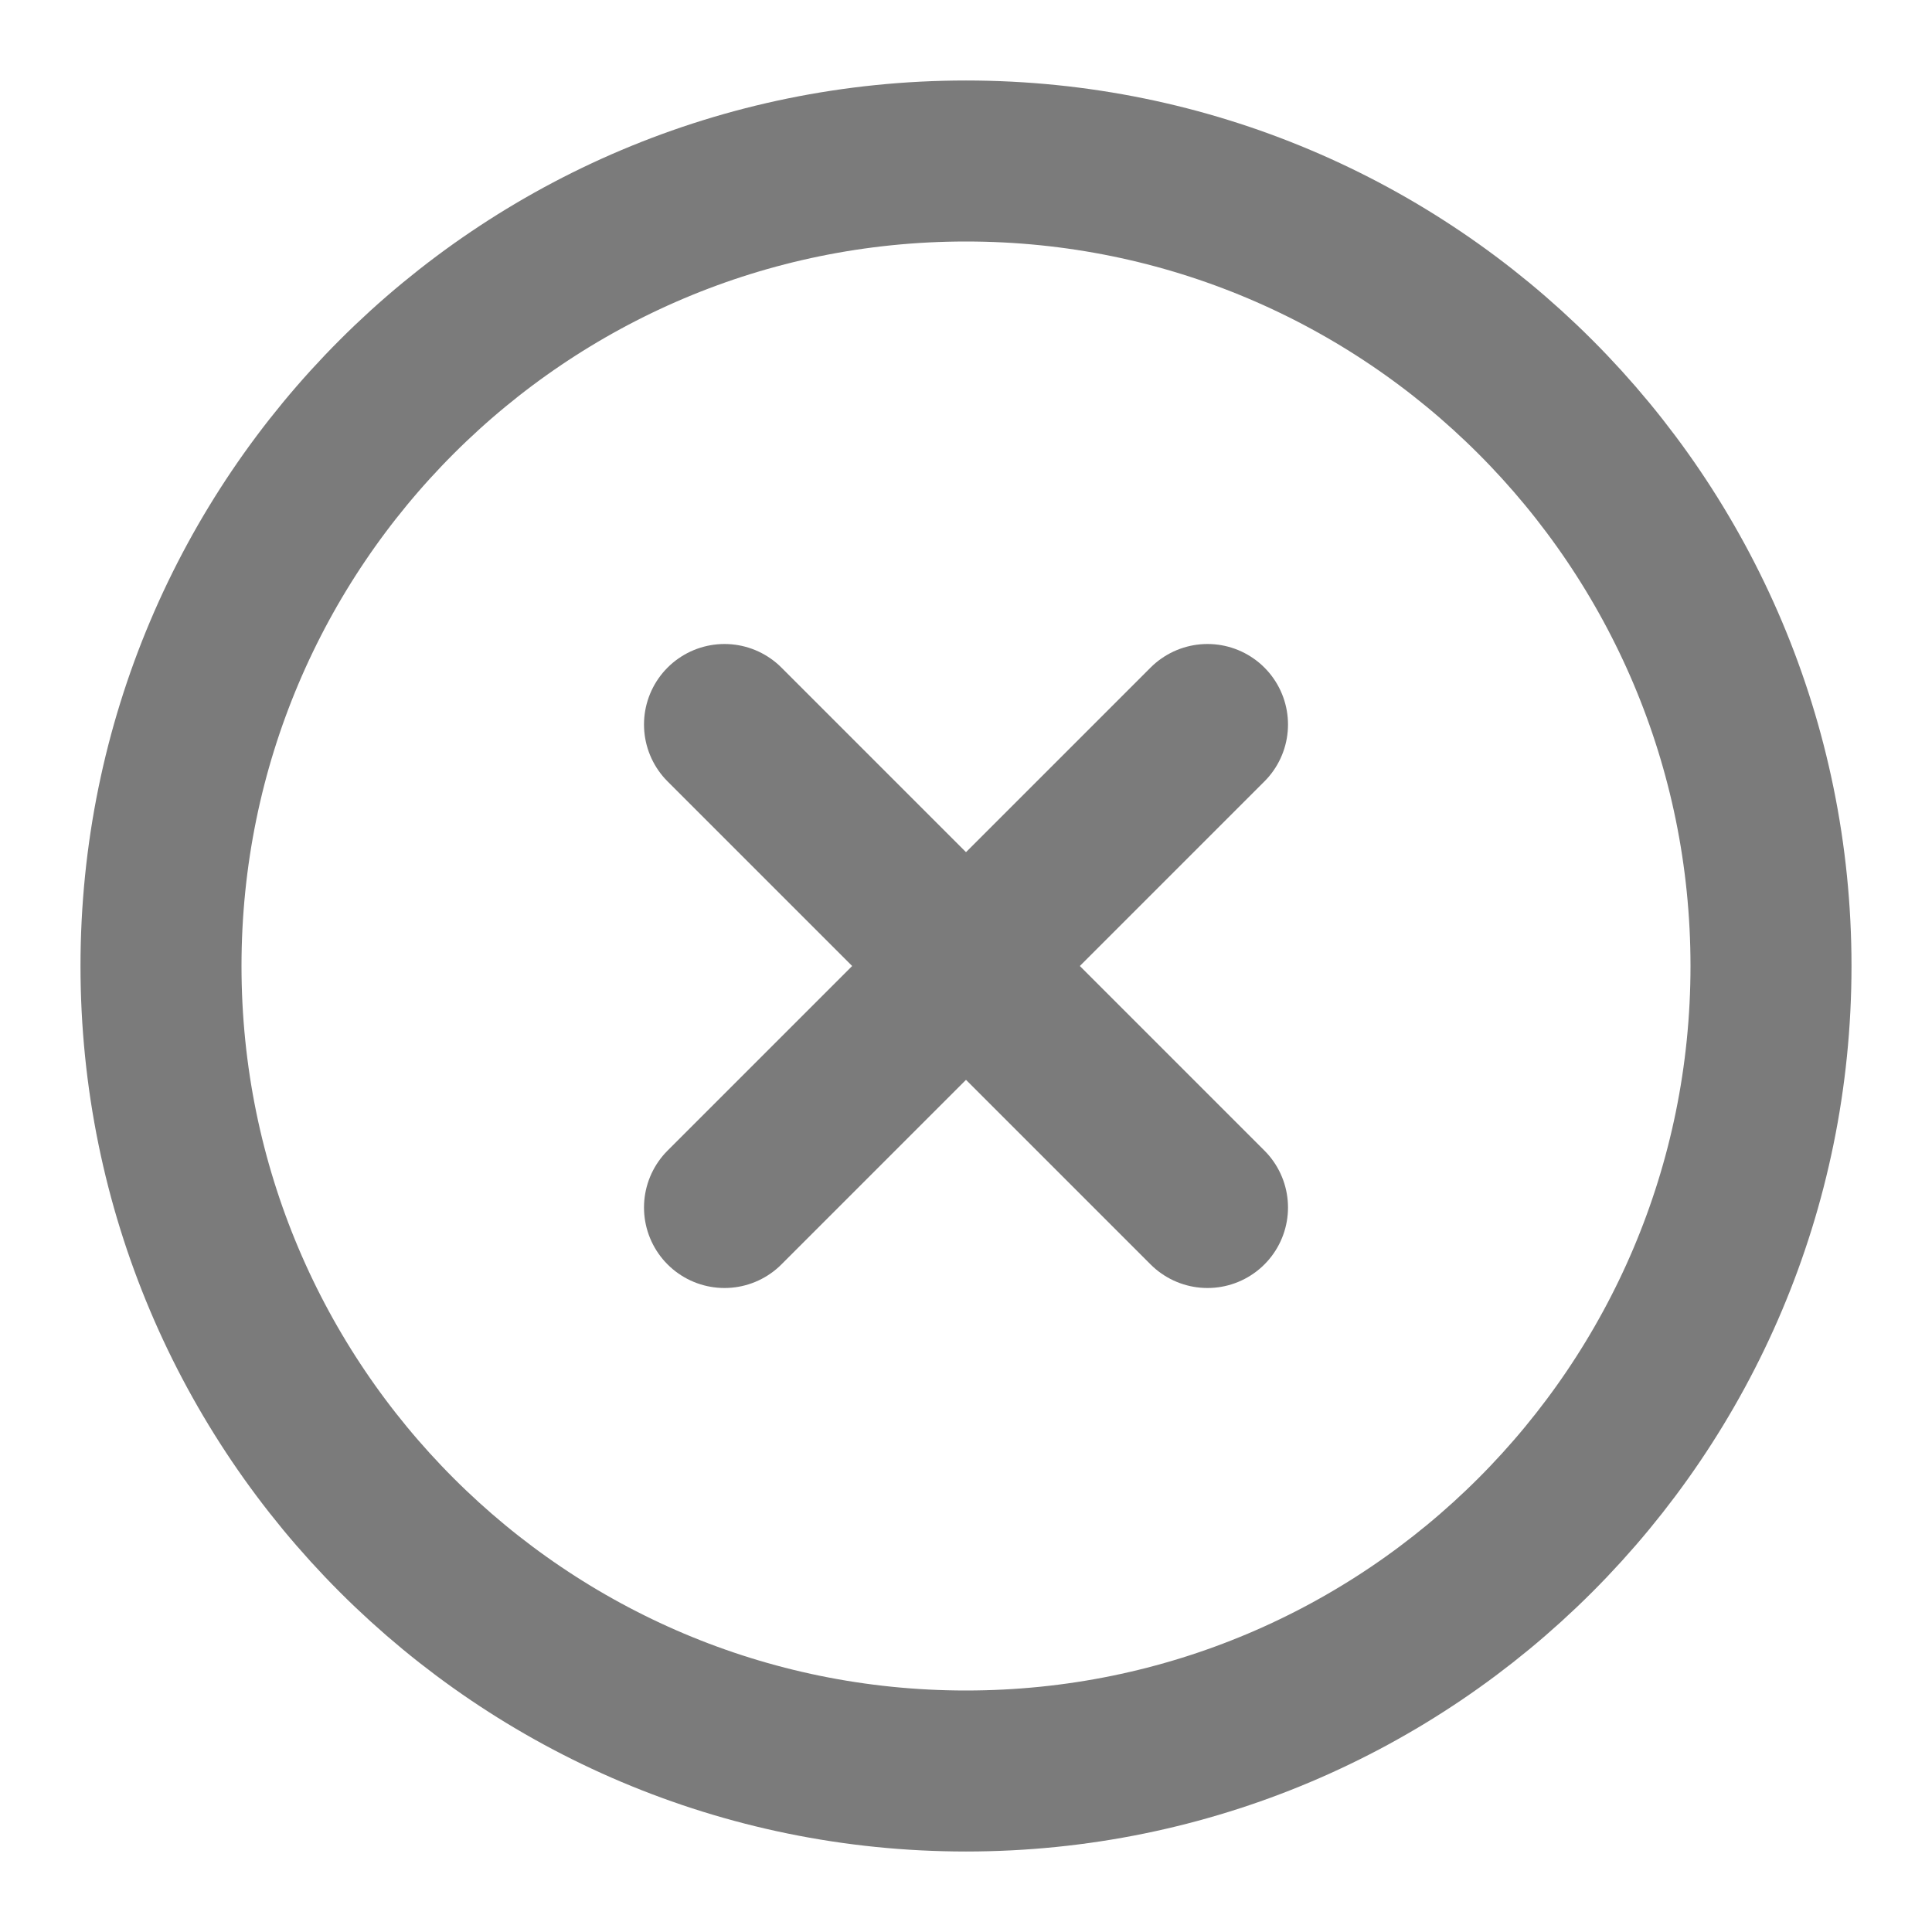
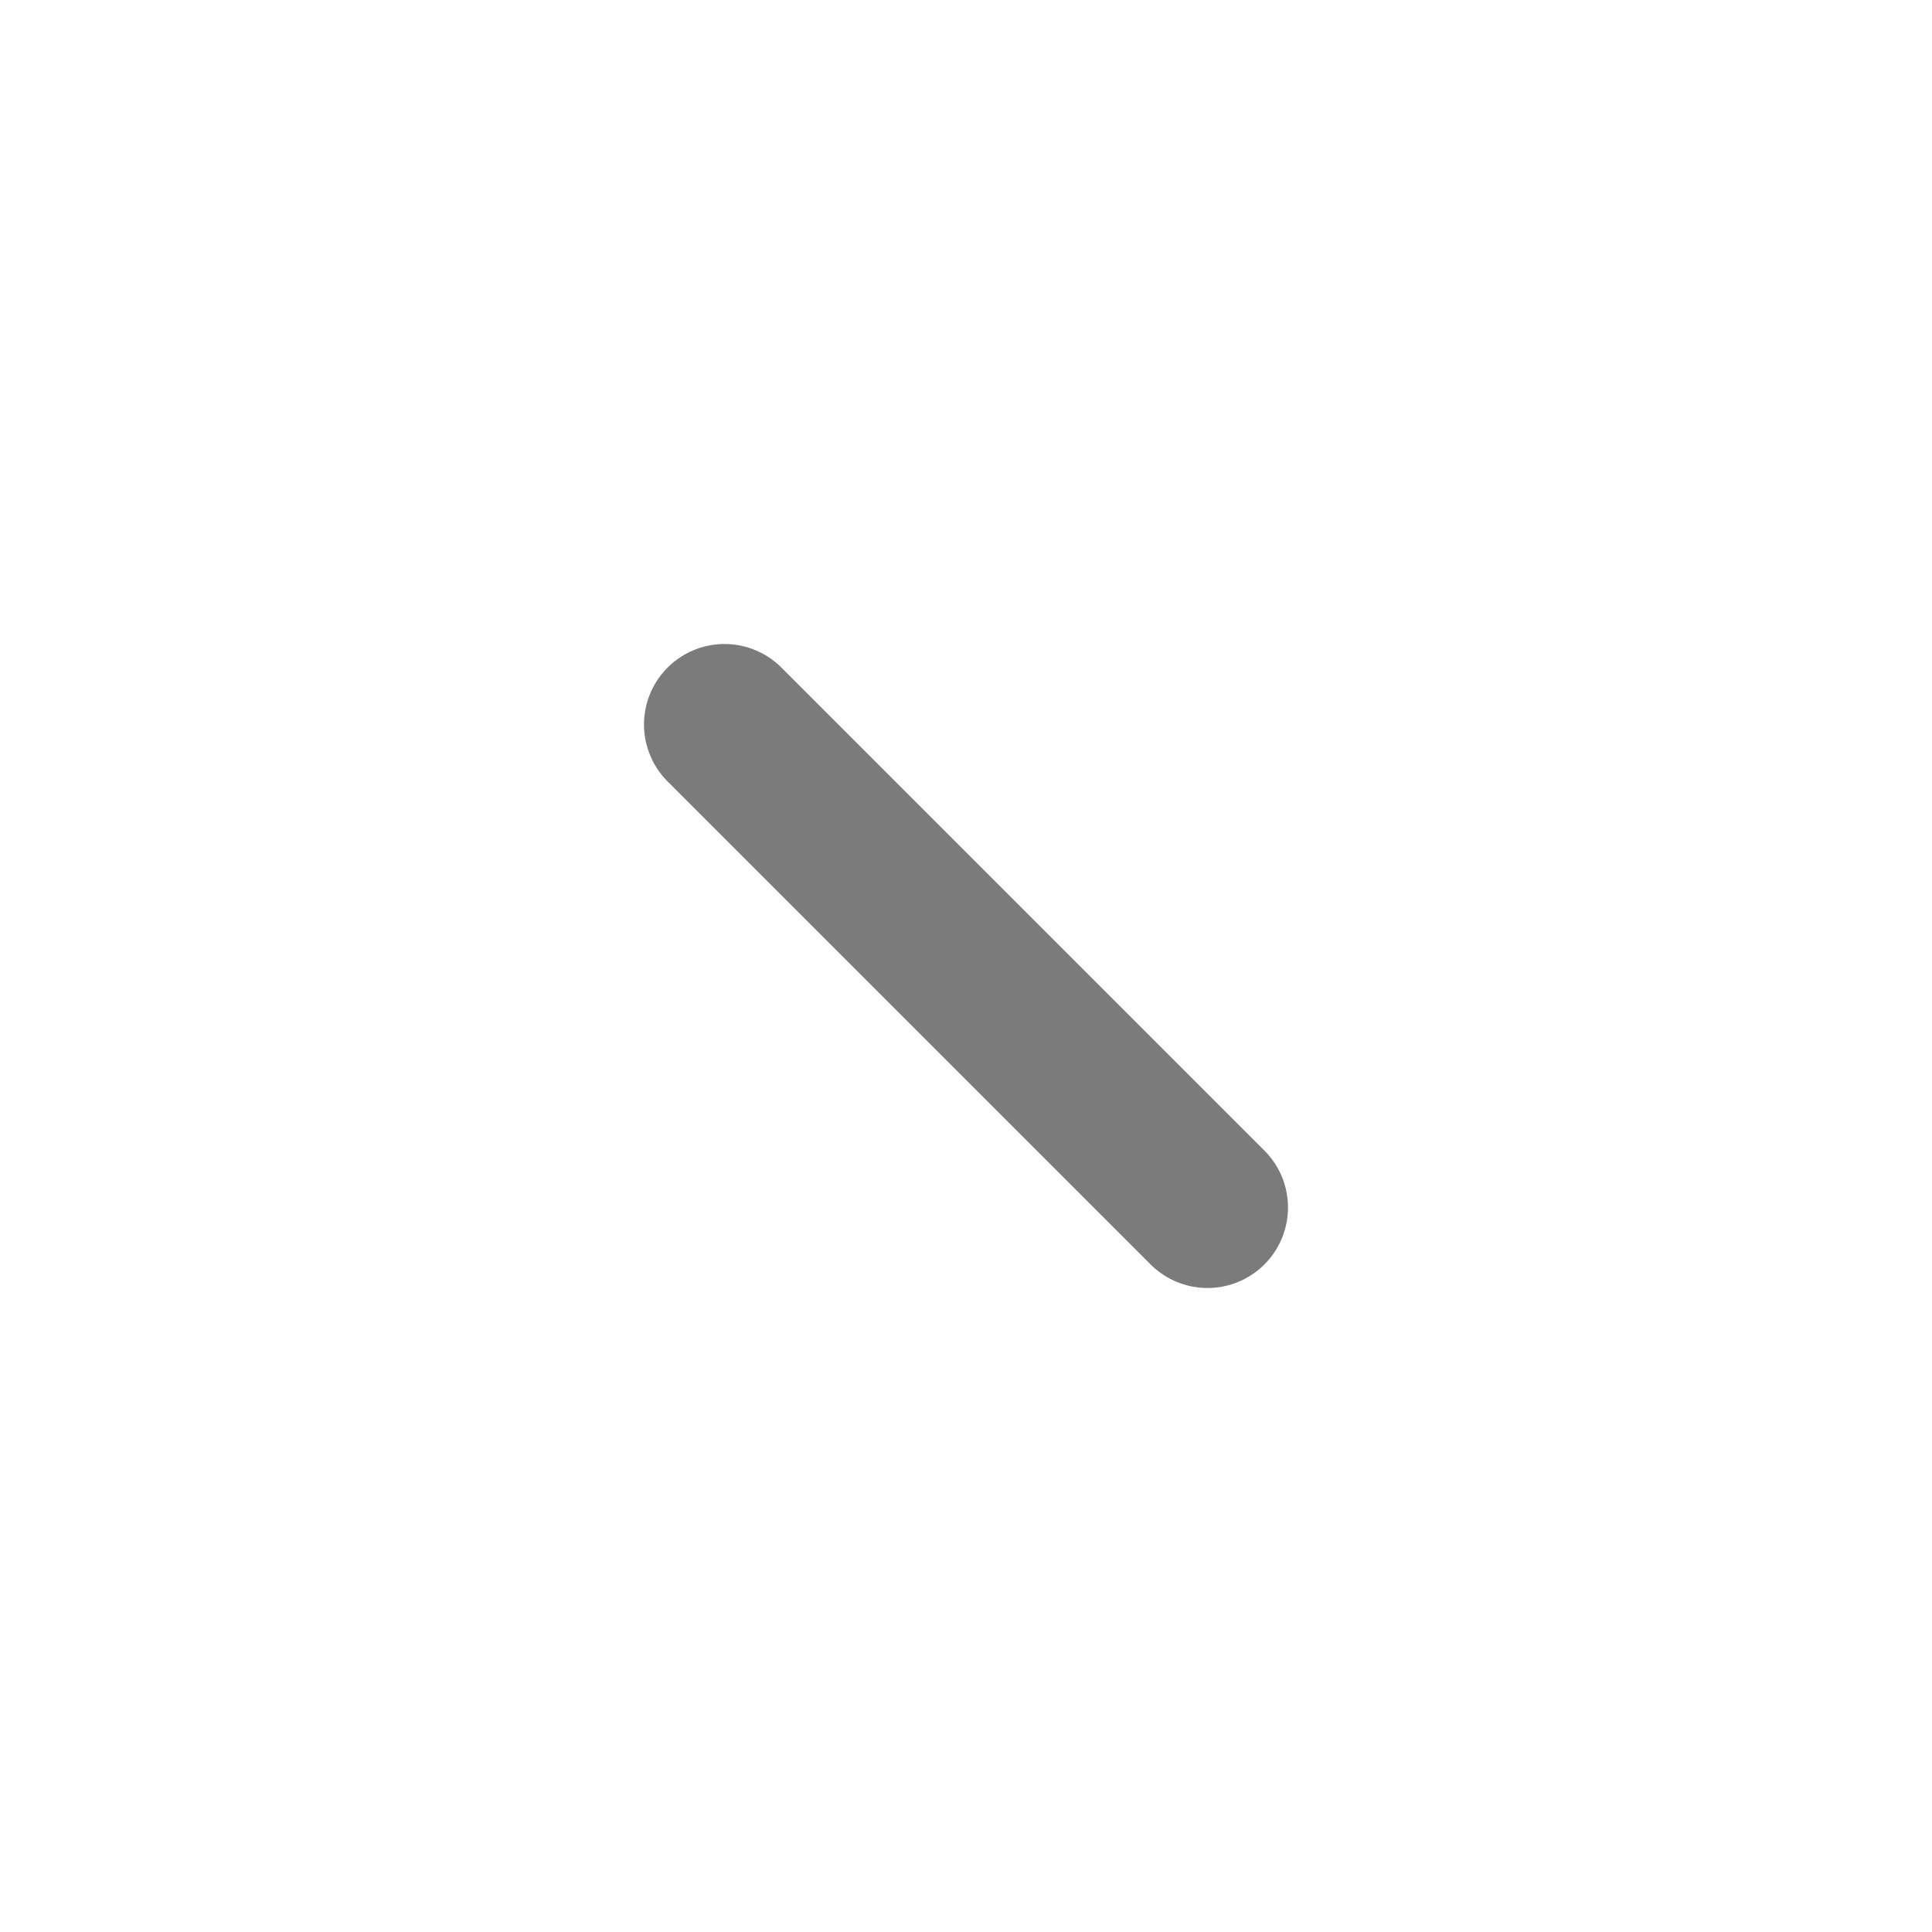
<svg xmlns="http://www.w3.org/2000/svg" width="24" height="24" viewBox="0 0 24 24" fill="none">
-   <path d="M12 22C17.523 22 22 17.523 22 12C22 6.477 17.523 2 12 2C6.477 2 2 6.477 2 12C2 17.523 6.477 22 12 22Z" stroke="#7B7B7B" stroke-width="2" stroke-linecap="round" stroke-linejoin="round" />
-   <path d="M15 9L9 15" stroke="#7B7B7B" stroke-width="2" stroke-linecap="round" stroke-linejoin="round" />
  <path d="M9 9L15 15" stroke="#7B7B7B" stroke-width="2" stroke-linecap="round" stroke-linejoin="round" />
</svg>